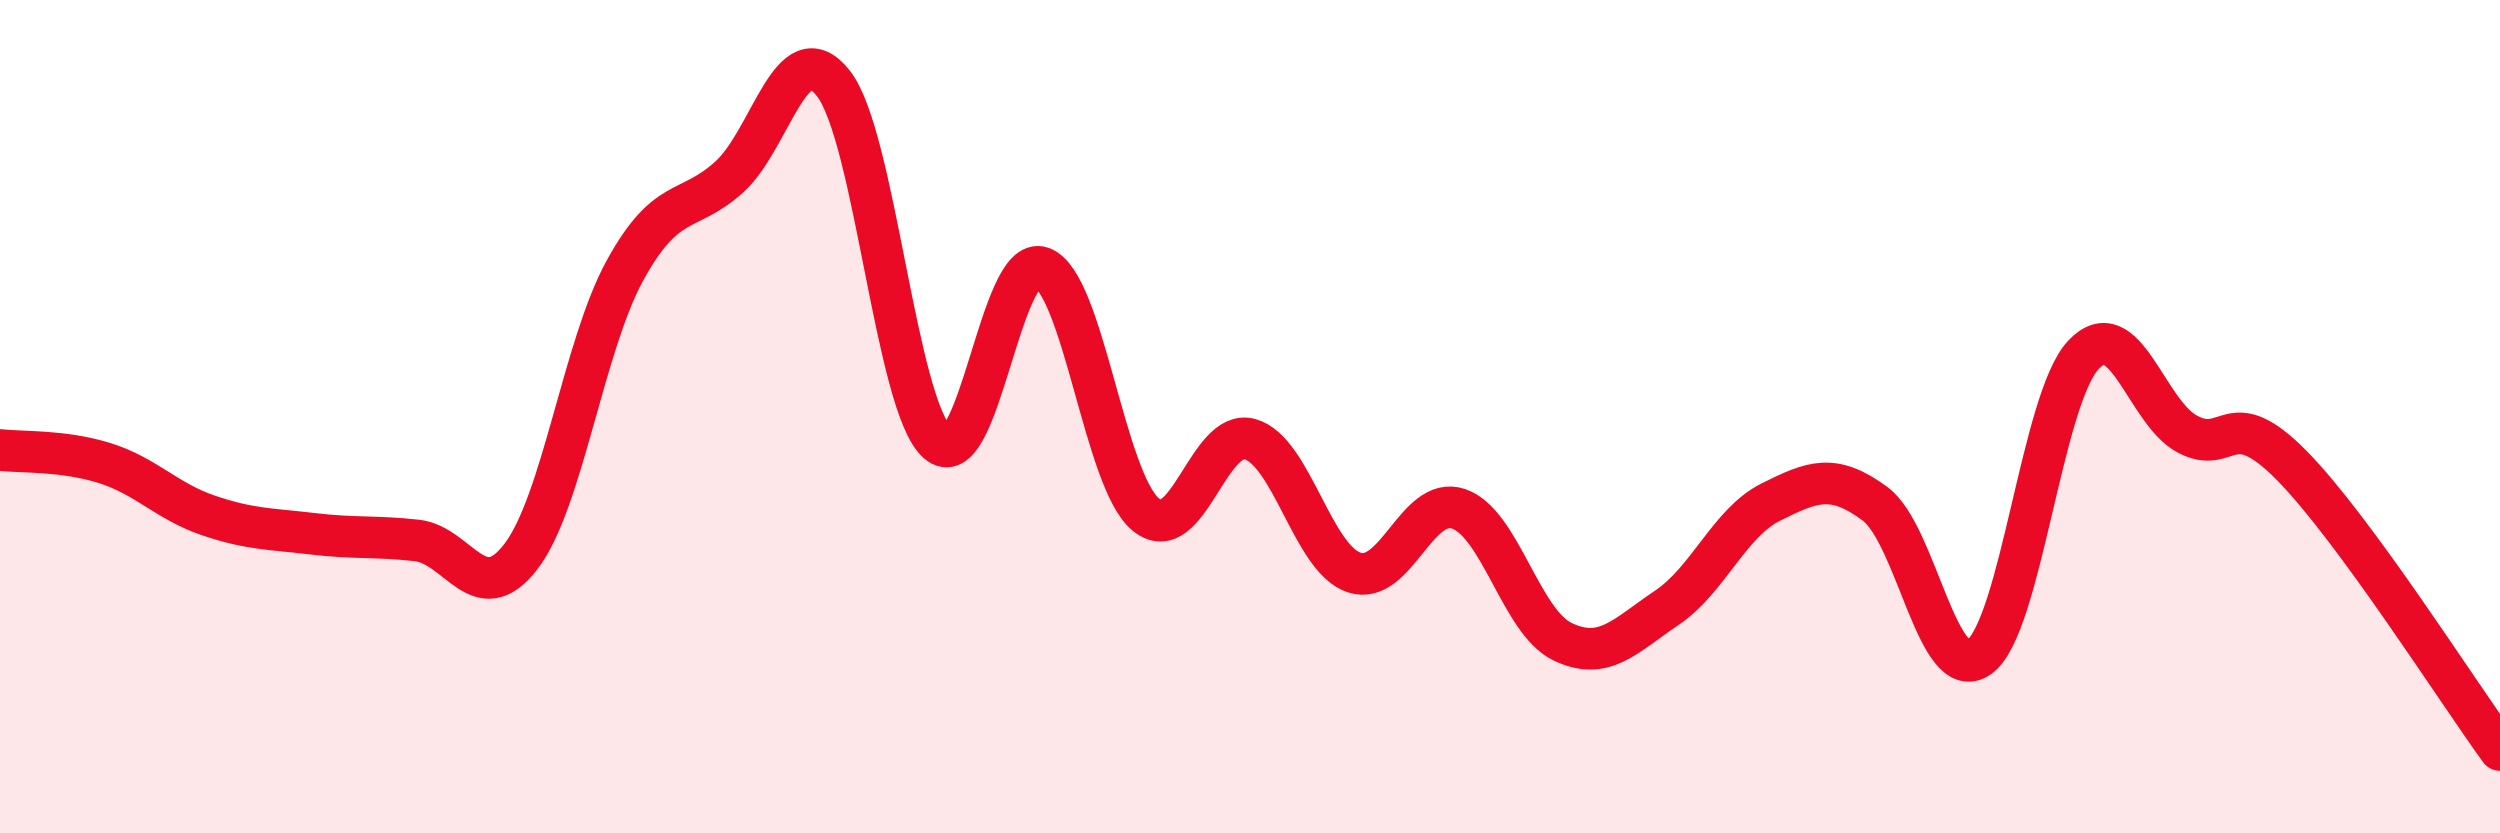
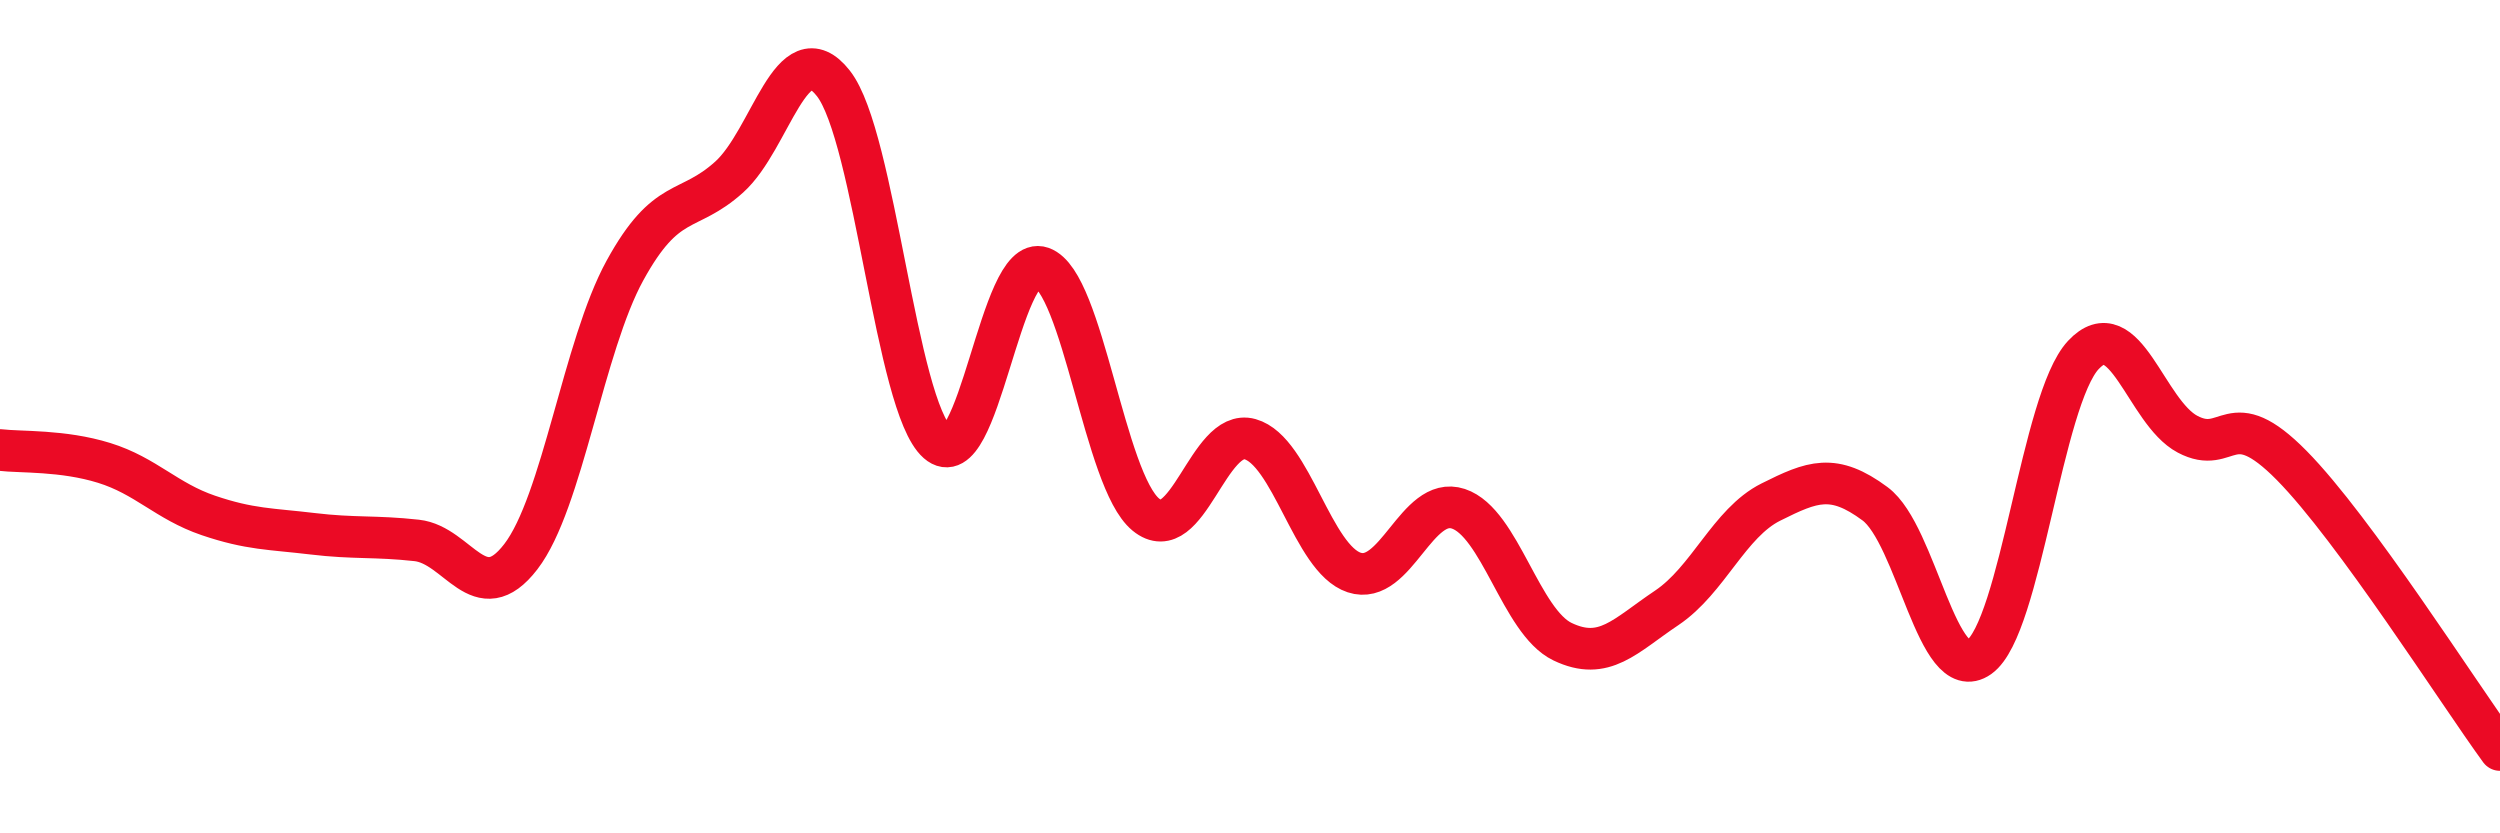
<svg xmlns="http://www.w3.org/2000/svg" width="60" height="20" viewBox="0 0 60 20">
-   <path d="M 0,10.8 C 0.5,10.86 1.5,10.8 2.5,11.11 C 3.5,11.42 4,12.03 5,12.37 C 6,12.71 6.5,12.69 7.5,12.81 C 8.5,12.93 9,12.86 10,12.97 C 11,13.08 11.5,14.66 12.5,13.36 C 13.5,12.06 14,8.31 15,6.49 C 16,4.67 16.5,5.15 17.5,4.25 C 18.5,3.35 19,0.73 20,2 C 21,3.27 21.5,9.74 22.5,10.62 C 23.5,11.5 24,6.07 25,6.42 C 26,6.77 26.5,11.53 27.5,12.35 C 28.5,13.17 29,10.26 30,10.54 C 31,10.82 31.5,13.41 32.5,13.74 C 33.5,14.07 34,11.88 35,12.21 C 36,12.54 36.5,14.92 37.5,15.4 C 38.5,15.88 39,15.26 40,14.59 C 41,13.92 41.5,12.55 42.5,12.05 C 43.5,11.55 44,11.35 45,12.09 C 46,12.83 46.5,16.48 47.5,15.77 C 48.5,15.06 49,9.59 50,8.52 C 51,7.45 51.5,9.89 52.5,10.42 C 53.5,10.95 53.5,9.65 55,11.17 C 56.5,12.69 59,16.63 60,18L60 20L0 20Z" fill="#EB0A25" opacity="0.1" stroke-linecap="round" stroke-linejoin="round" />
  <path d="M 0,10.8 C 0.5,10.86 1.5,10.8 2.5,11.11 C 3.5,11.42 4,12.03 5,12.37 C 6,12.71 6.5,12.69 7.5,12.81 C 8.5,12.93 9,12.86 10,12.97 C 11,13.08 11.5,14.66 12.5,13.36 C 13.5,12.06 14,8.31 15,6.49 C 16,4.67 16.5,5.15 17.5,4.25 C 18.5,3.35 19,0.73 20,2 C 21,3.27 21.5,9.74 22.5,10.62 C 23.5,11.5 24,6.07 25,6.42 C 26,6.77 26.5,11.53 27.5,12.35 C 28.5,13.17 29,10.26 30,10.54 C 31,10.82 31.5,13.41 32.5,13.74 C 33.5,14.07 34,11.88 35,12.21 C 36,12.54 36.5,14.92 37.5,15.4 C 38.5,15.88 39,15.26 40,14.59 C 41,13.92 41.5,12.55 42.5,12.05 C 43.5,11.55 44,11.35 45,12.09 C 46,12.83 46.5,16.48 47.5,15.77 C 48.5,15.06 49,9.59 50,8.52 C 51,7.45 51.5,9.89 52.5,10.42 C 53.5,10.95 53.5,9.65 55,11.17 C 56.5,12.69 59,16.63 60,18" stroke="#EB0A25" stroke-width="1" fill="none" stroke-linecap="round" stroke-linejoin="round" />
</svg>